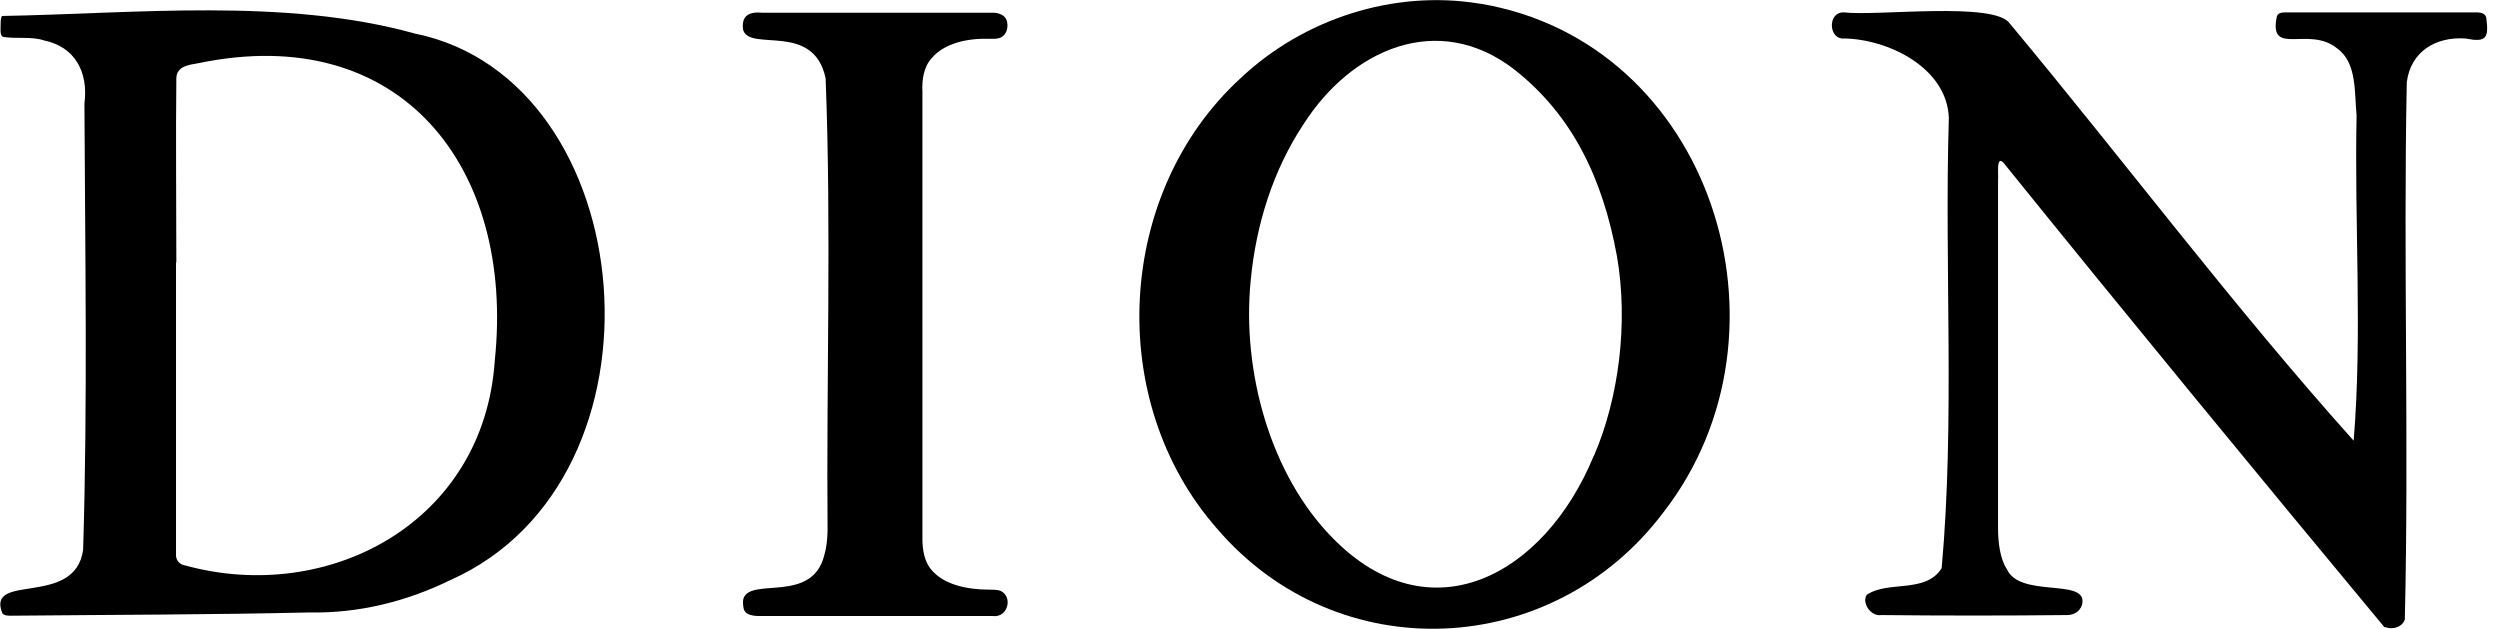
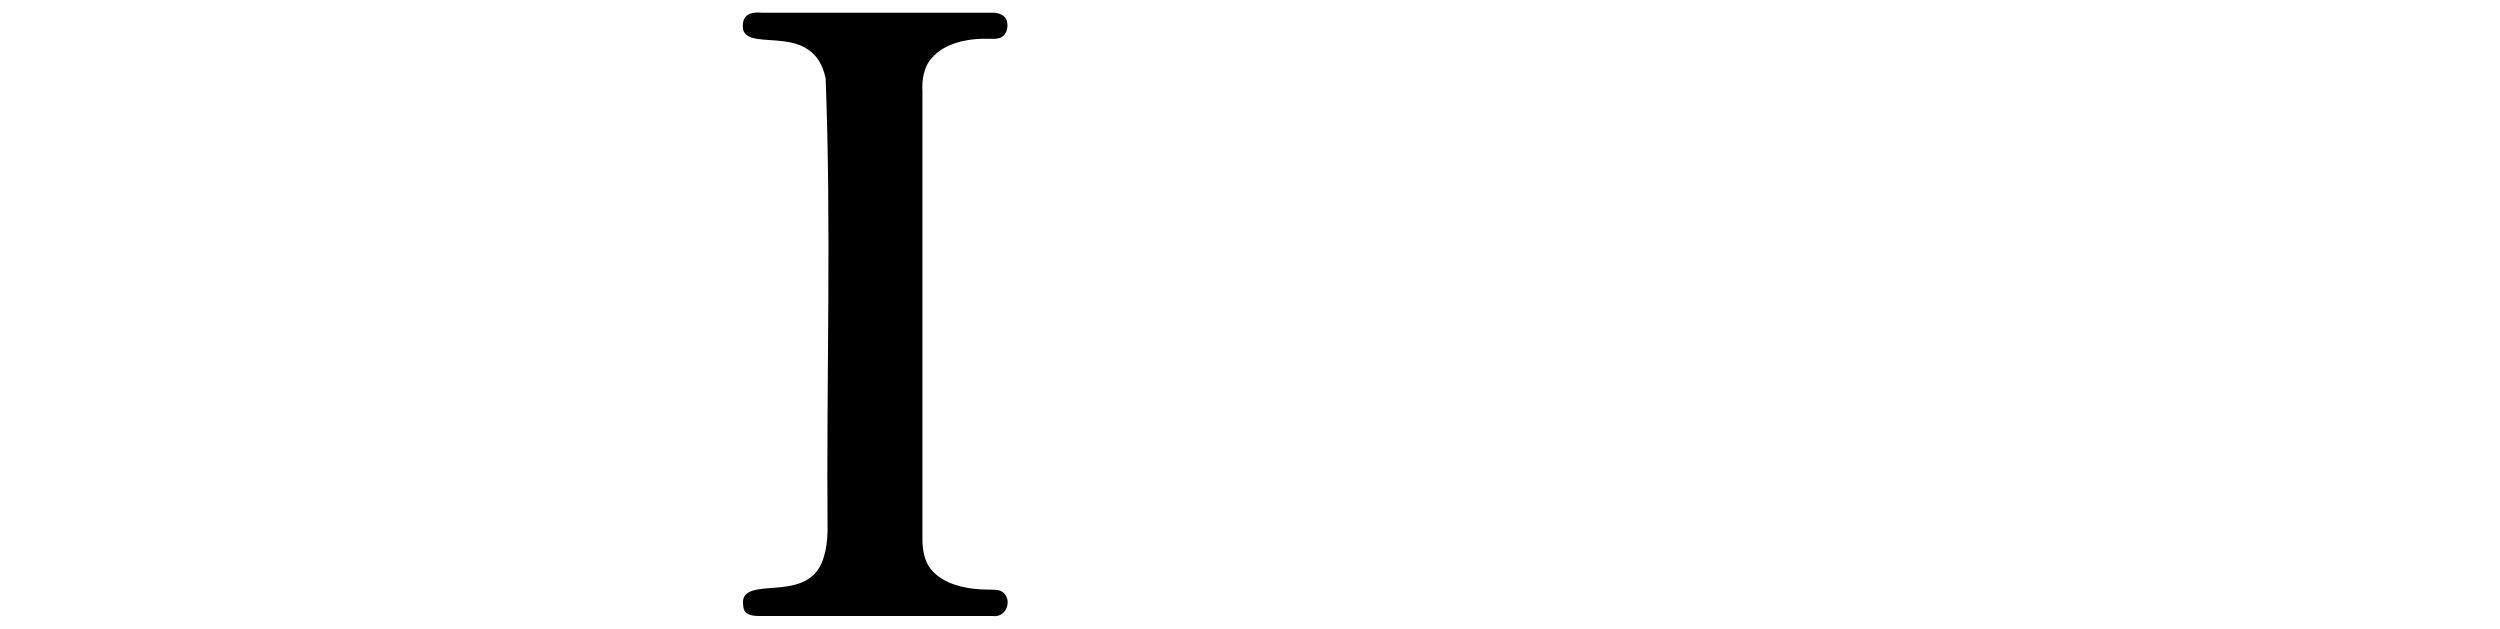
<svg xmlns="http://www.w3.org/2000/svg" viewBox="0 0 767 192.9" version="1.1" id="Laag_2">
  <defs>
    <style>
      .st0 {
        display: none;
      }
    </style>
  </defs>
  <g id="Layer_1">
-     <path d="M.6,4.9c40.6-.7,86.8-5.7,126.7,5.4,69.9,14.2,80.9,136.6,10.8,167.7-13.5,6.6-28.2,10.2-43.2,9.9-30.5.7-60.8.7-91.5,1-.9,0-2.2,0-2.7-.8-5-12.6,22.3-1.6,24.8-19.4,1.4-45.6.6-91.2.4-136.9,1.3-9.9-3.1-17.5-12.4-19.4-3.8-1.3-9-.4-12.6-1.1-1-.5-.7-2.4-.7-3.9,0-.8,0-1.8.4-2.5M54,80.5v89.2c-.2,2,.9,3.5,2.9,3.8,43.8,12,91.6-13.1,94.9-62.9,6.2-59.2-28.8-104.2-91-91.2-2.9.5-6.6.9-6.7,4.6-.2,18.5,0,37,0,56.3v.2h0Z" />
-     <path d="M454,1.1c71.1,11.8,99.3,100.7,56.4,156-34,45.3-100,48.3-137,5.1-34.5-39.2-31.1-103.1,7.2-138.2,19.3-18.2,46.9-27.2,73.2-22.9M489,139.9c7.7-17.8,10.6-40.9,7.1-61.2-4.4-24.1-13.7-43.3-31.4-57.3-23.6-18.3-50.2-6.1-64.7,16.6-9.4,14.1-14.7,31-16.3,48.2-2.7,27.7,6,59.4,25.1,78.8,29.9,30.6,65,11.6,80.1-25v-.2c0,0,0,0,0,0Z" />
-     <path d="M731.6,192.5c-39.2-47.2-78.2-94.6-116.8-142.4-2.5-2.9-1.6,3.7-1.8,5,0,35.7,0,71.5,0,107.1,0,4,.6,9.3,2.7,12.4,3.9,8.8,23.8,2.9,23.2,10.1-.2,2.6-2.5,4.1-4.9,4-19,.2-38,.2-56.9,0-3,.5-6-3.6-4.4-6.2,6.6-4.5,18.1-.3,23-8.2,4.1-45.4.8-92.2,2.2-138.1-.5-15.2-18.2-24.1-32-24.4-5,.5-5.3-8.2-.2-8,10.4,1.2,46.2-3.4,50.9,3.4,35.3,42.4,68.9,87.2,105.5,128,2.7-32.7.2-66.7.9-99.8-.7-6.8.2-16.1-5.9-20.5-8.7-7.2-21.1,2.7-18.6-9.7.2-1.2,1.5-1.4,2.6-1.4h58.9c1.2,0,2.6.4,2.8,1.7.8,6.2,0,7.6-6.4,6.3-9.3-.6-16.8,4.1-18,13.4-1.1,54.9.7,109.9-.6,164.8-.7,2.4-3.8,3.3-6,2.4h-.2c0,0,0,0,0,0Z" />
    <path d="M283,100.1v65.4c0,3.1.6,6.6,2.5,9,3.8,4.9,11.3,6.4,17.9,6.4,1.1,0,2.3,0,3.4.3,4.1,1.7,2.5,8.4-2.2,7.8-23.8,0-47.5,0-71.3,0-2.1,0-4.9-.2-5.2-2.6-.2-1-.2-2.1,0-2.8,2.3-6.6,21.1,1.7,24.8-13.3.7-2.4.9-4.7,1-7.3-.4-46.3,1.2-92.8-.6-139-3.7-17.4-23.2-8-25.3-14.8-.6-4,1.4-5.7,5.6-5.3,23.5,0,47.1,0,70.6,0,2.1-.1,4.5.7,4.8,3,.4,2-.5,4.3-2.5,4.8-1,.3-2.1.2-3.1.2-6.7-.2-13.8,1.4-17.6,6-2.4,2.6-3,6.7-2.8,10.3,0,23.7,0,47.5,0,71.7v.2h0Z" />
-     <circle r="18.2" cy="174.7" cx="797.6" class="st0" />
  </g>
</svg>